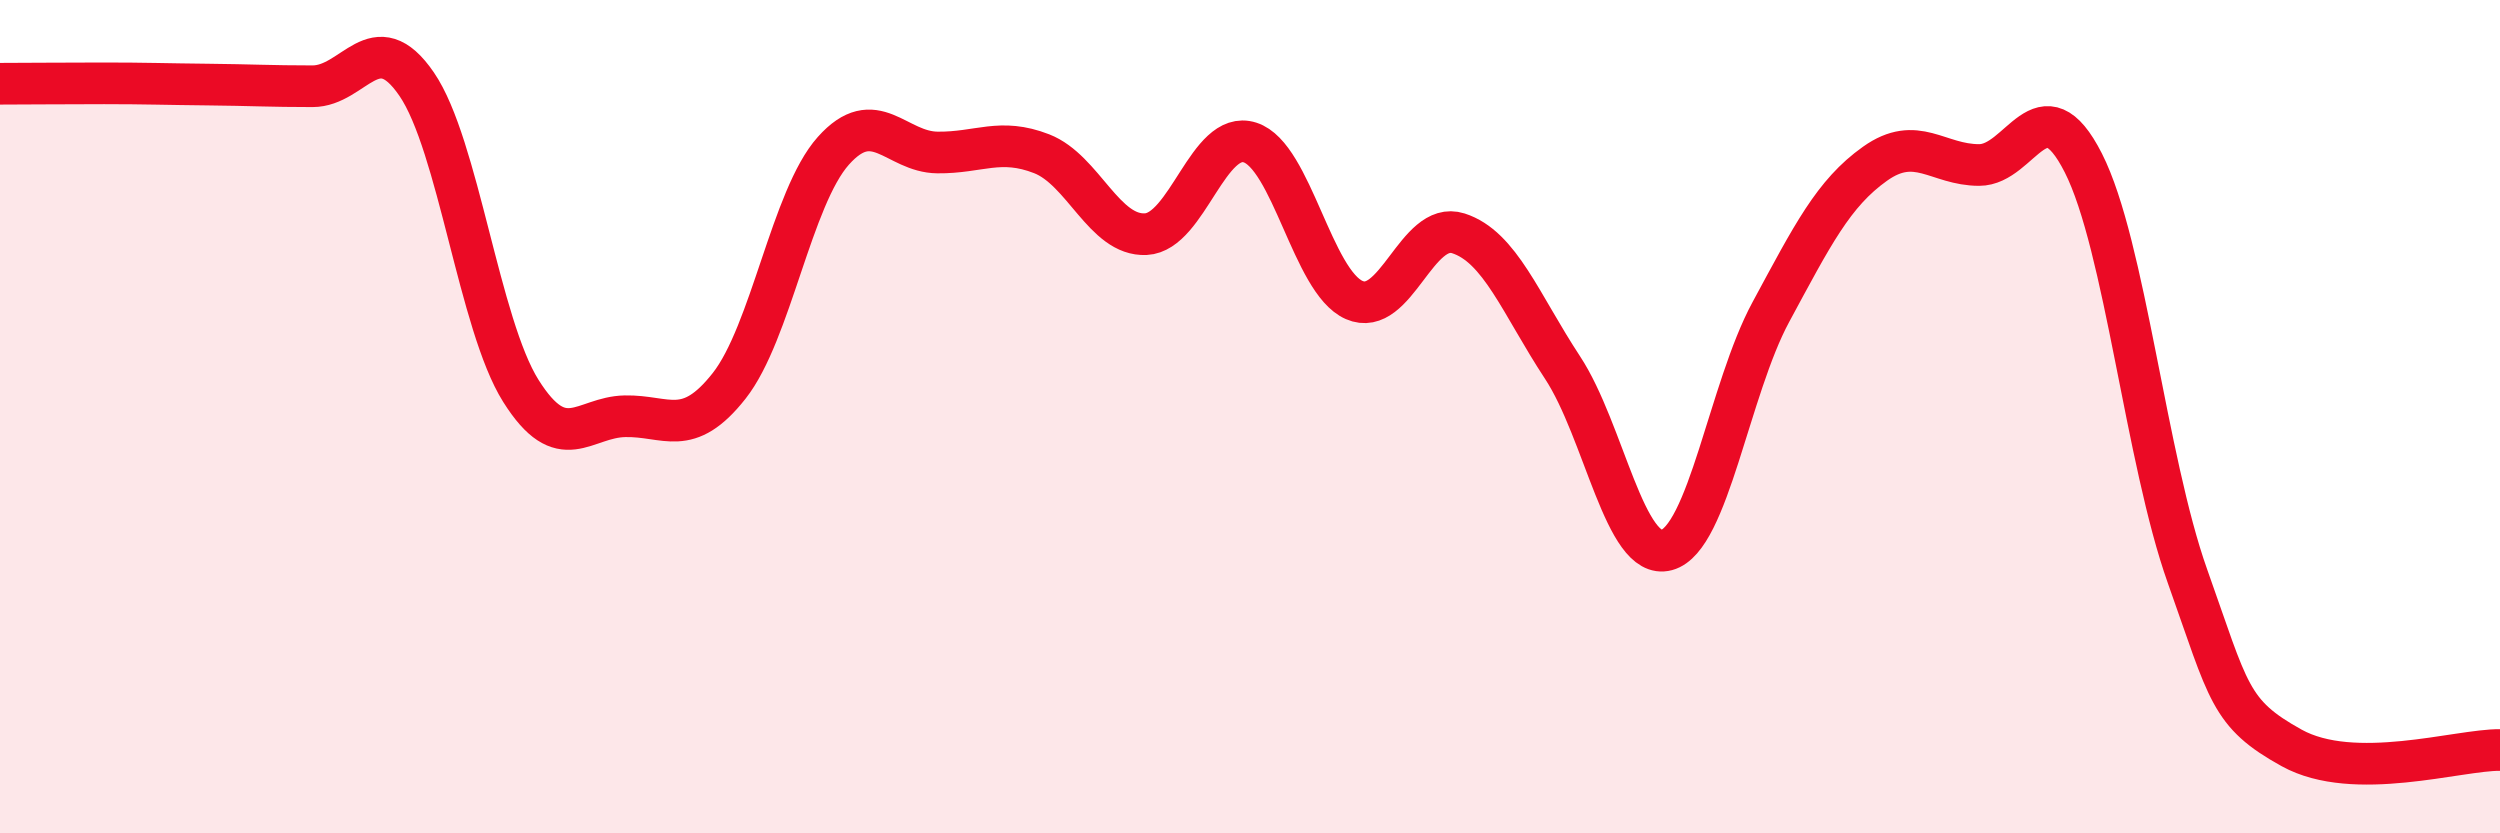
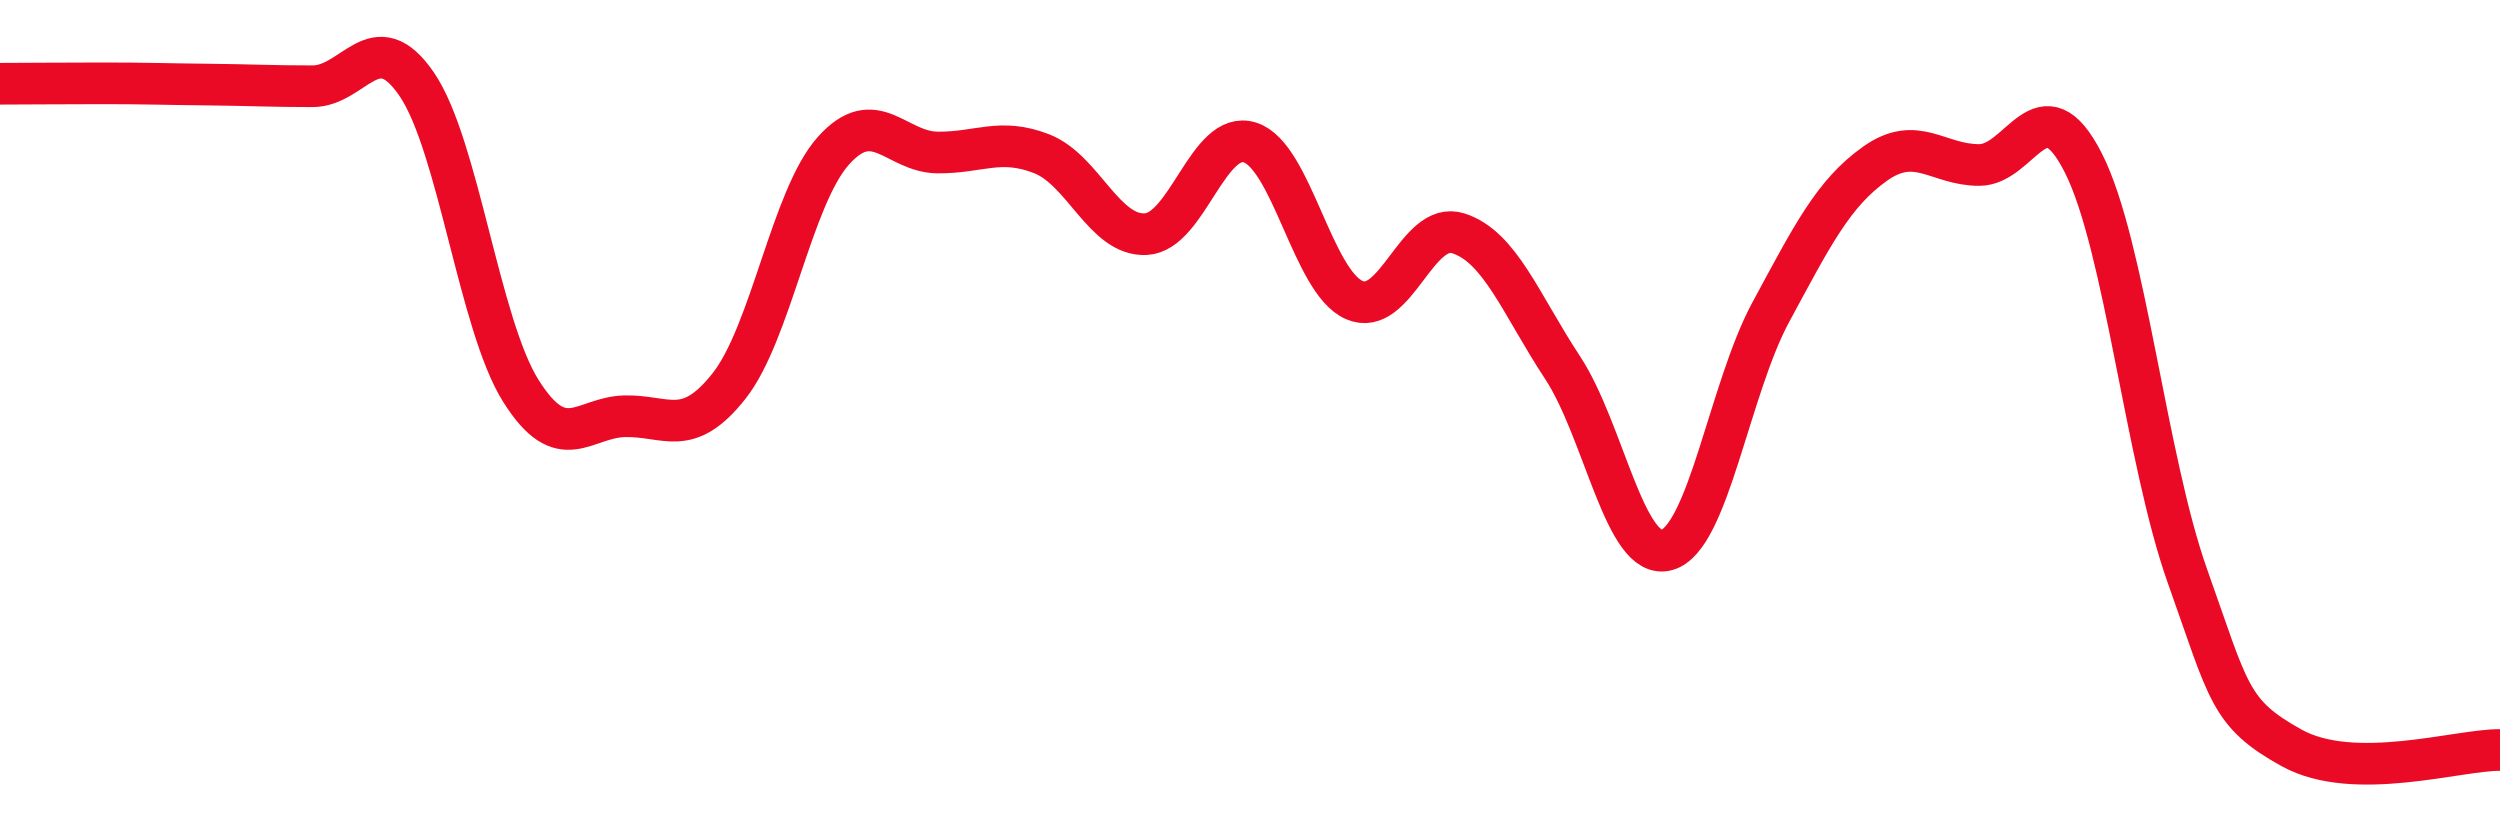
<svg xmlns="http://www.w3.org/2000/svg" width="60" height="20" viewBox="0 0 60 20">
-   <path d="M 0,2.01 C 0.5,2.01 1.5,2 2.5,2 C 3.5,2 4,2.02 5,2.03 C 6,2.04 6.5,2.07 7.5,2.07 C 8.5,2.07 9,0.56 10,2.02 C 11,3.48 11.5,7.79 12.5,9.38 C 13.5,10.97 14,10.01 15,9.99 C 16,9.97 16.5,10.53 17.5,9.26 C 18.5,7.99 19,4.74 20,3.62 C 21,2.5 21.5,3.65 22.5,3.66 C 23.5,3.67 24,3.3 25,3.69 C 26,4.08 26.5,5.67 27.5,5.62 C 28.5,5.57 29,3.1 30,3.42 C 31,3.74 31.5,6.76 32.5,7.2 C 33.5,7.64 34,5.28 35,5.6 C 36,5.92 36.5,7.3 37.5,8.82 C 38.5,10.34 39,13.47 40,13.2 C 41,12.93 41.5,9.34 42.5,7.49 C 43.5,5.64 44,4.64 45,3.93 C 46,3.22 46.5,3.96 47.5,3.96 C 48.5,3.96 49,1.94 50,3.91 C 51,5.88 51.5,11.02 52.5,13.83 C 53.5,16.64 53.5,17.12 55,17.95 C 56.5,18.78 59,17.99 60,18L60 20L0 20Z" fill="#EB0A25" opacity="0.1" stroke-linecap="round" stroke-linejoin="round" />
  <path d="M 0,2.01 C 0.5,2.01 1.5,2 2.5,2 C 3.5,2 4,2.02 5,2.03 C 6,2.04 6.5,2.07 7.5,2.07 C 8.5,2.07 9,0.56 10,2.02 C 11,3.48 11.5,7.79 12.5,9.38 C 13.5,10.97 14,10.01 15,9.99 C 16,9.97 16.5,10.53 17.5,9.26 C 18.5,7.99 19,4.74 20,3.62 C 21,2.5 21.5,3.65 22.5,3.66 C 23.5,3.67 24,3.3 25,3.69 C 26,4.08 26.5,5.67 27.5,5.62 C 28.5,5.57 29,3.1 30,3.42 C 31,3.74 31.5,6.76 32.5,7.2 C 33.5,7.64 34,5.28 35,5.6 C 36,5.92 36.5,7.3 37.5,8.82 C 38.5,10.34 39,13.47 40,13.2 C 41,12.93 41.5,9.34 42.5,7.49 C 43.5,5.64 44,4.64 45,3.93 C 46,3.22 46.5,3.96 47.5,3.96 C 48.5,3.96 49,1.94 50,3.91 C 51,5.88 51.5,11.02 52.5,13.83 C 53.5,16.64 53.5,17.12 55,17.95 C 56.5,18.78 59,17.99 60,18" stroke="#EB0A25" stroke-width="1" fill="none" stroke-linecap="round" stroke-linejoin="round" />
</svg>